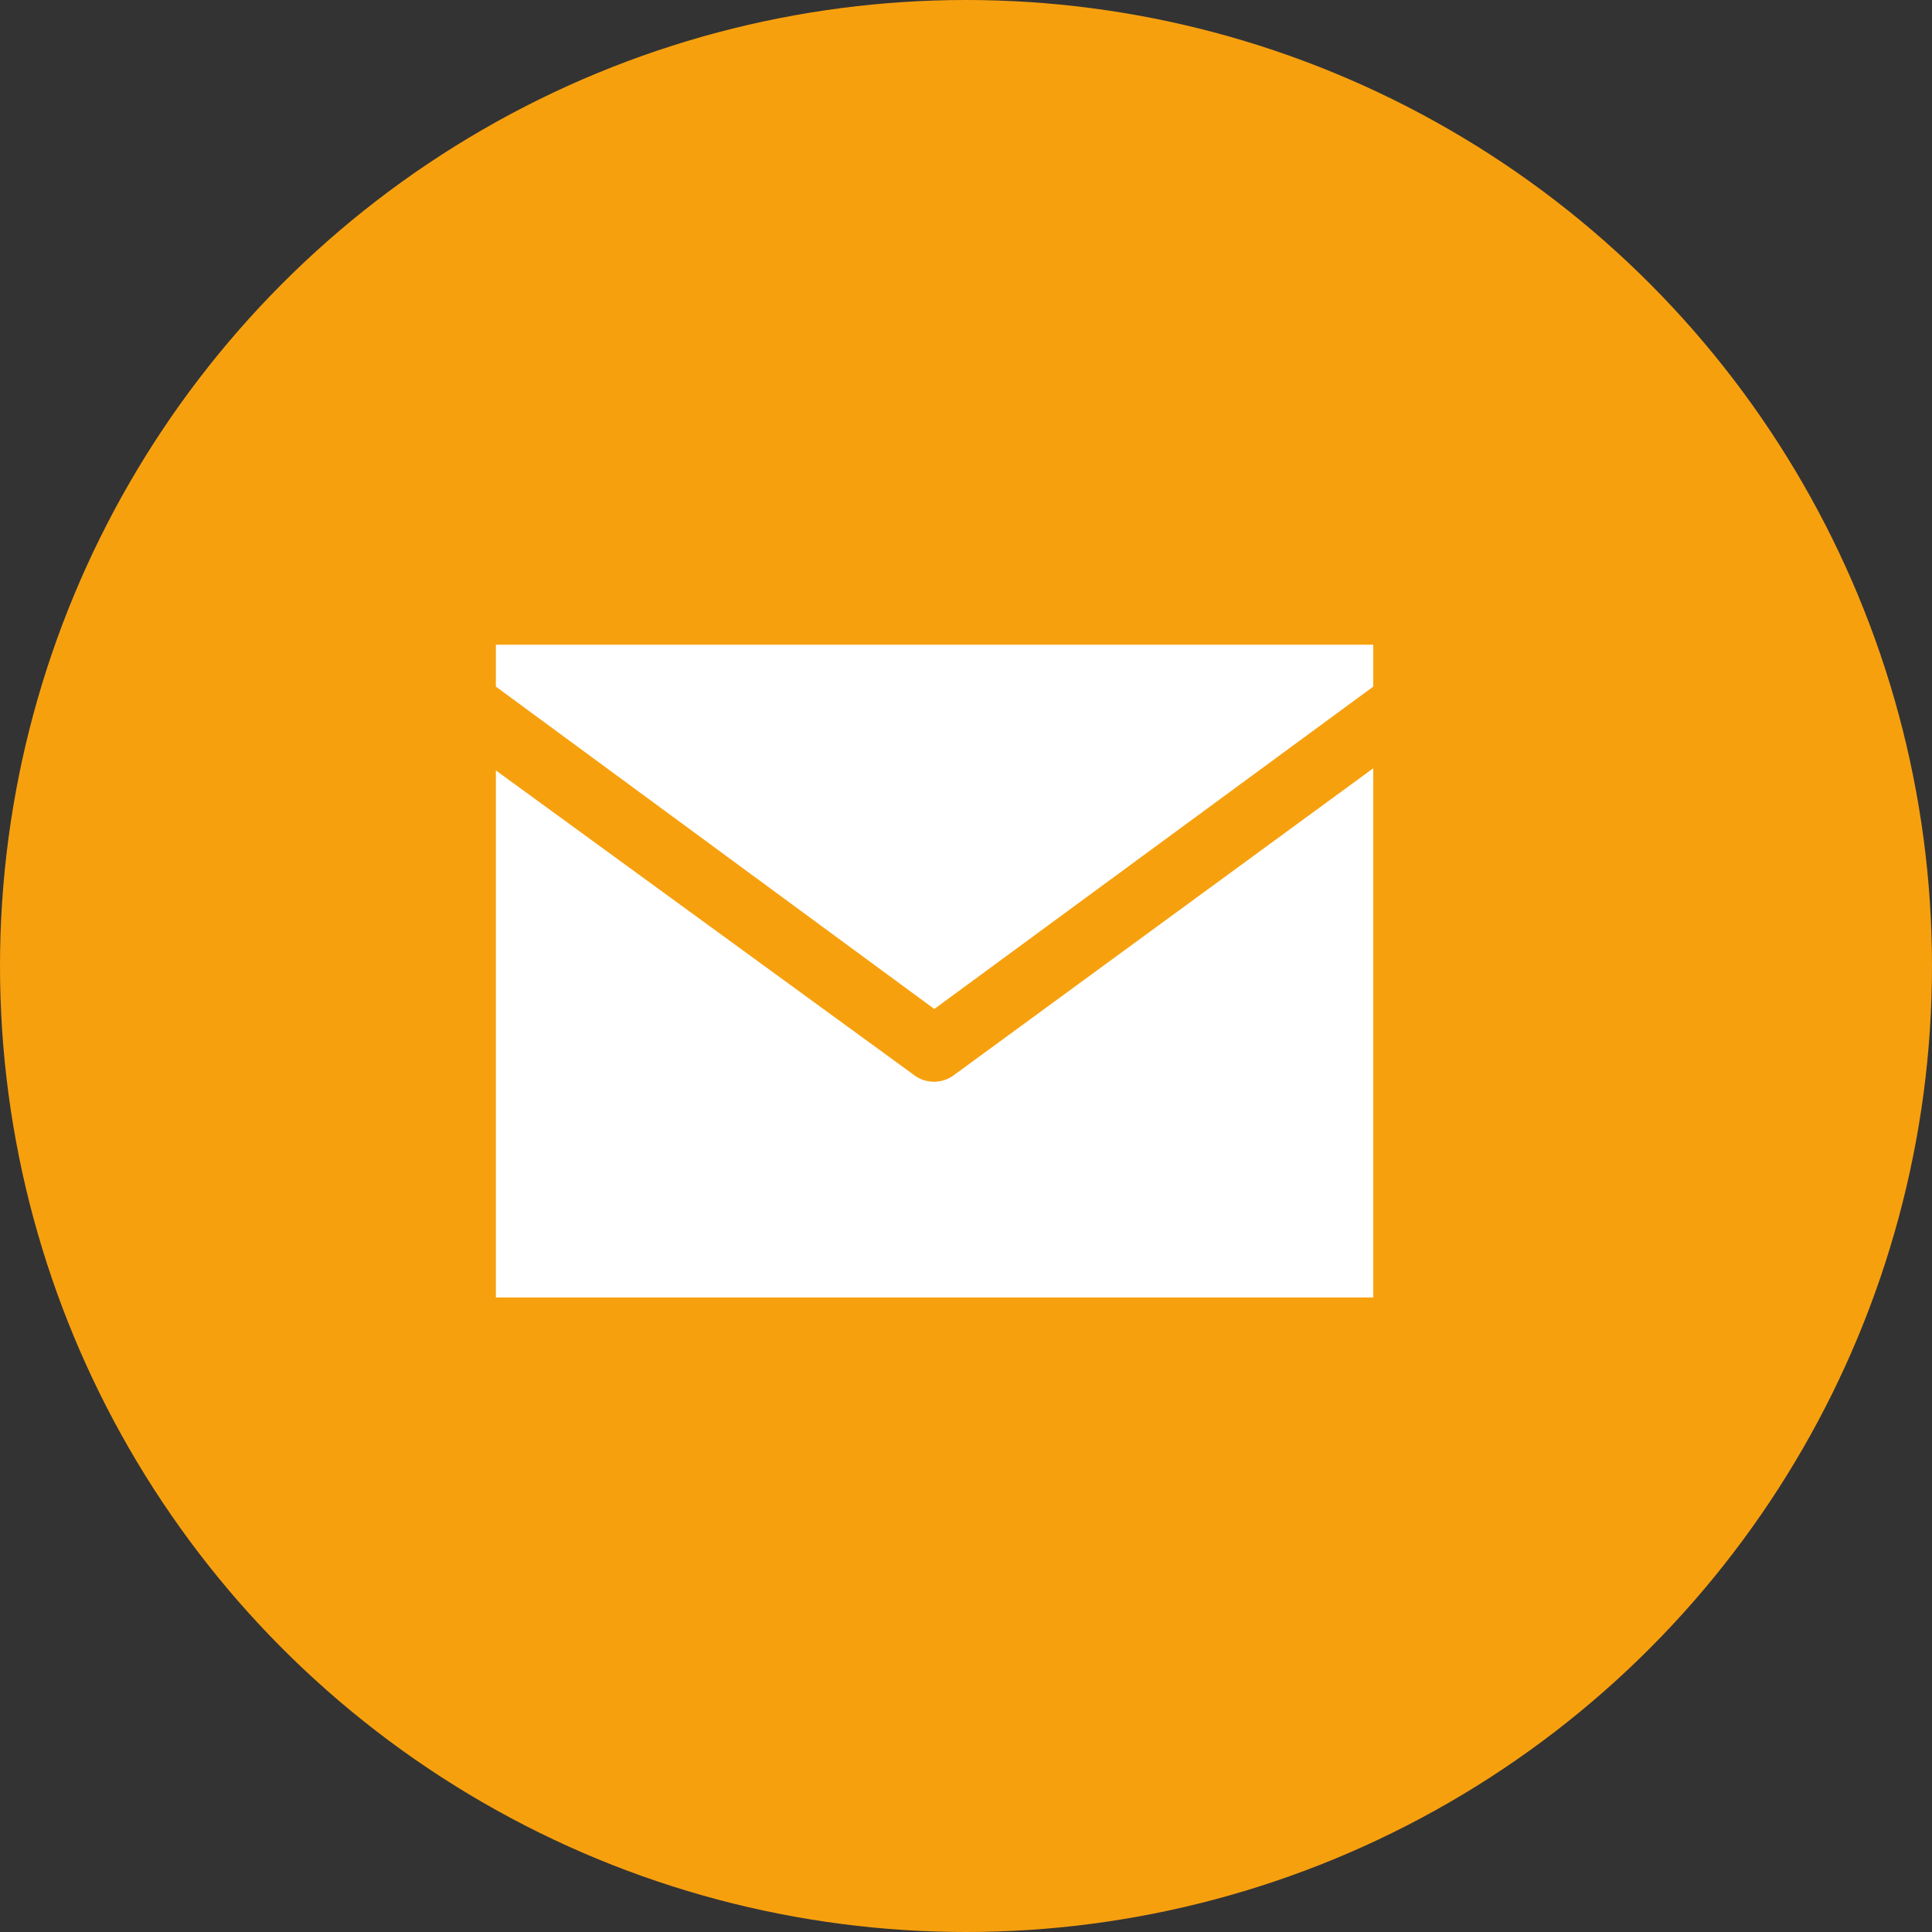
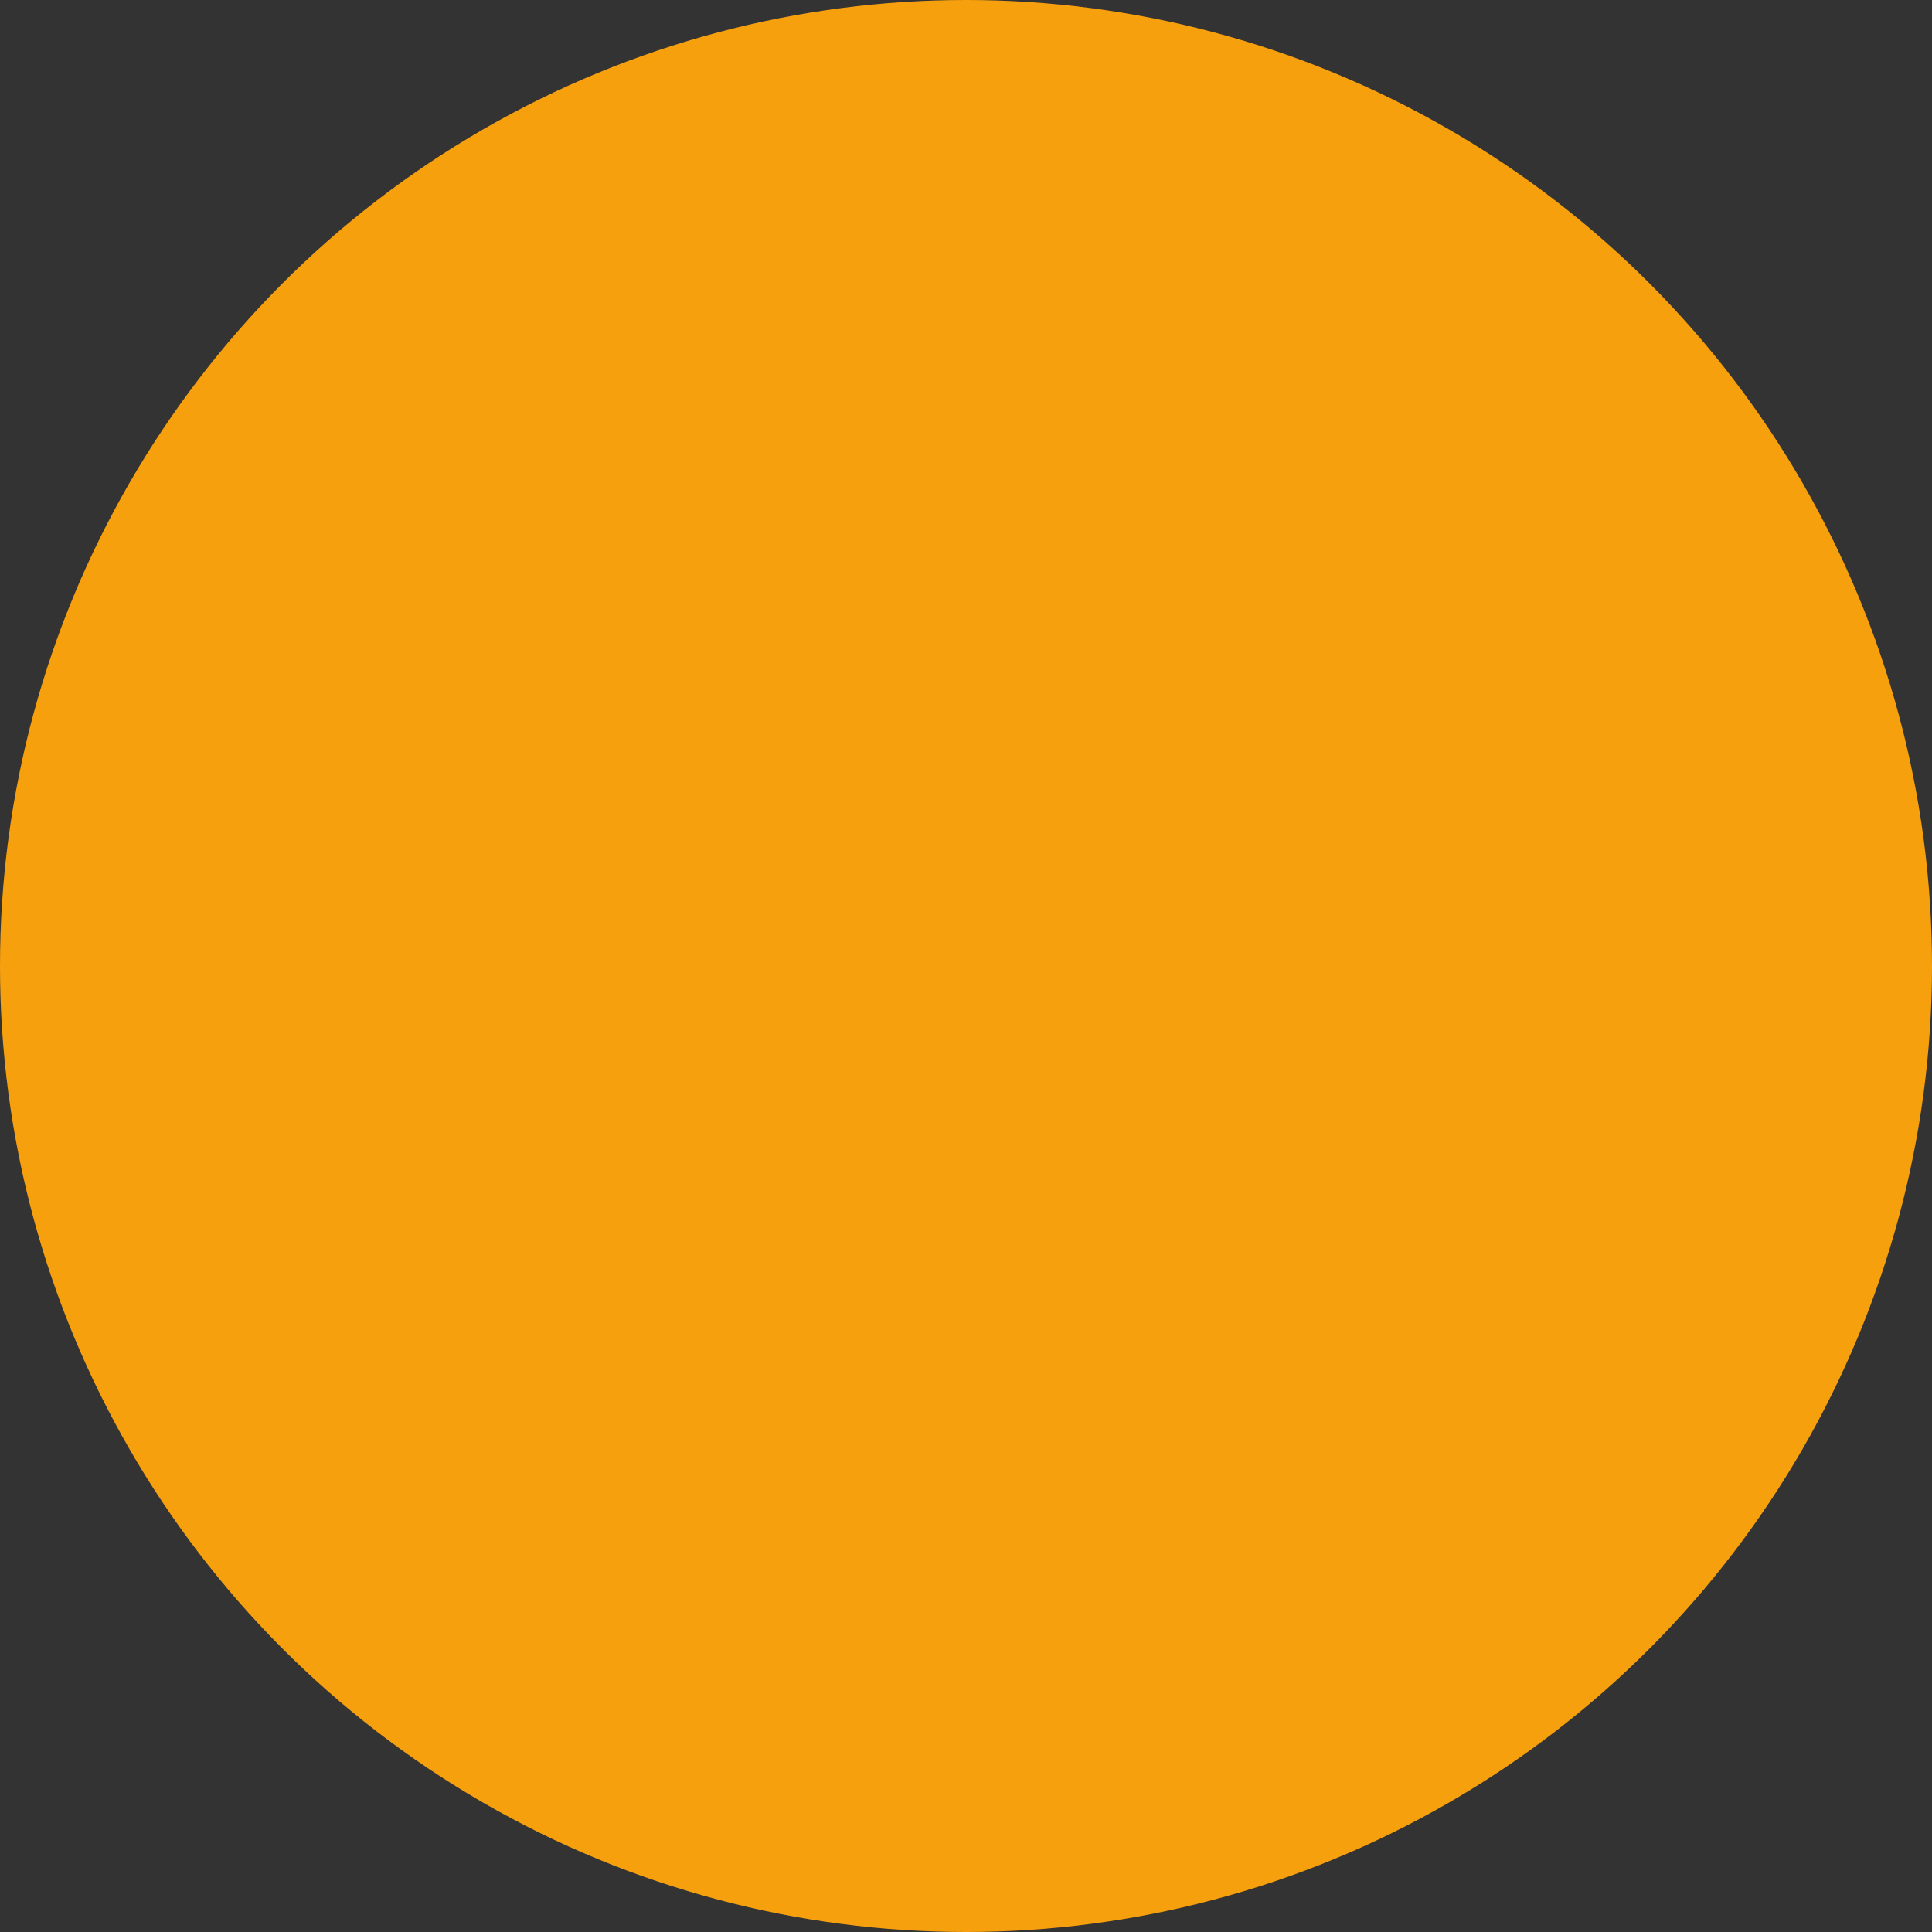
<svg xmlns="http://www.w3.org/2000/svg" viewBox="0 0 35.96 35.96">
  <rect x="0" y="0" width="35.96" height="35.96" fill="#333333" stroke="none" />
  <defs>
    <style>.cls-1{fill:#f7a00e;}.cls-2{fill:#fff;}</style>
  </defs>
  <title>icon_mail</title>
  <g id="Layer_2" data-name="Layer 2">
    <g id="Layer_1-2" data-name="Layer 1">
      <circle class="cls-1" cx="17.98" cy="17.98" r="17.98" />
-       <path class="cls-2" d="M9.23,12v.78l8.16,6,8.17-6V12Zm0,2.34v9.81H25.56V14.3L17.77,20A.62.62,0,0,1,17,20Z" />
    </g>
  </g>
</svg>